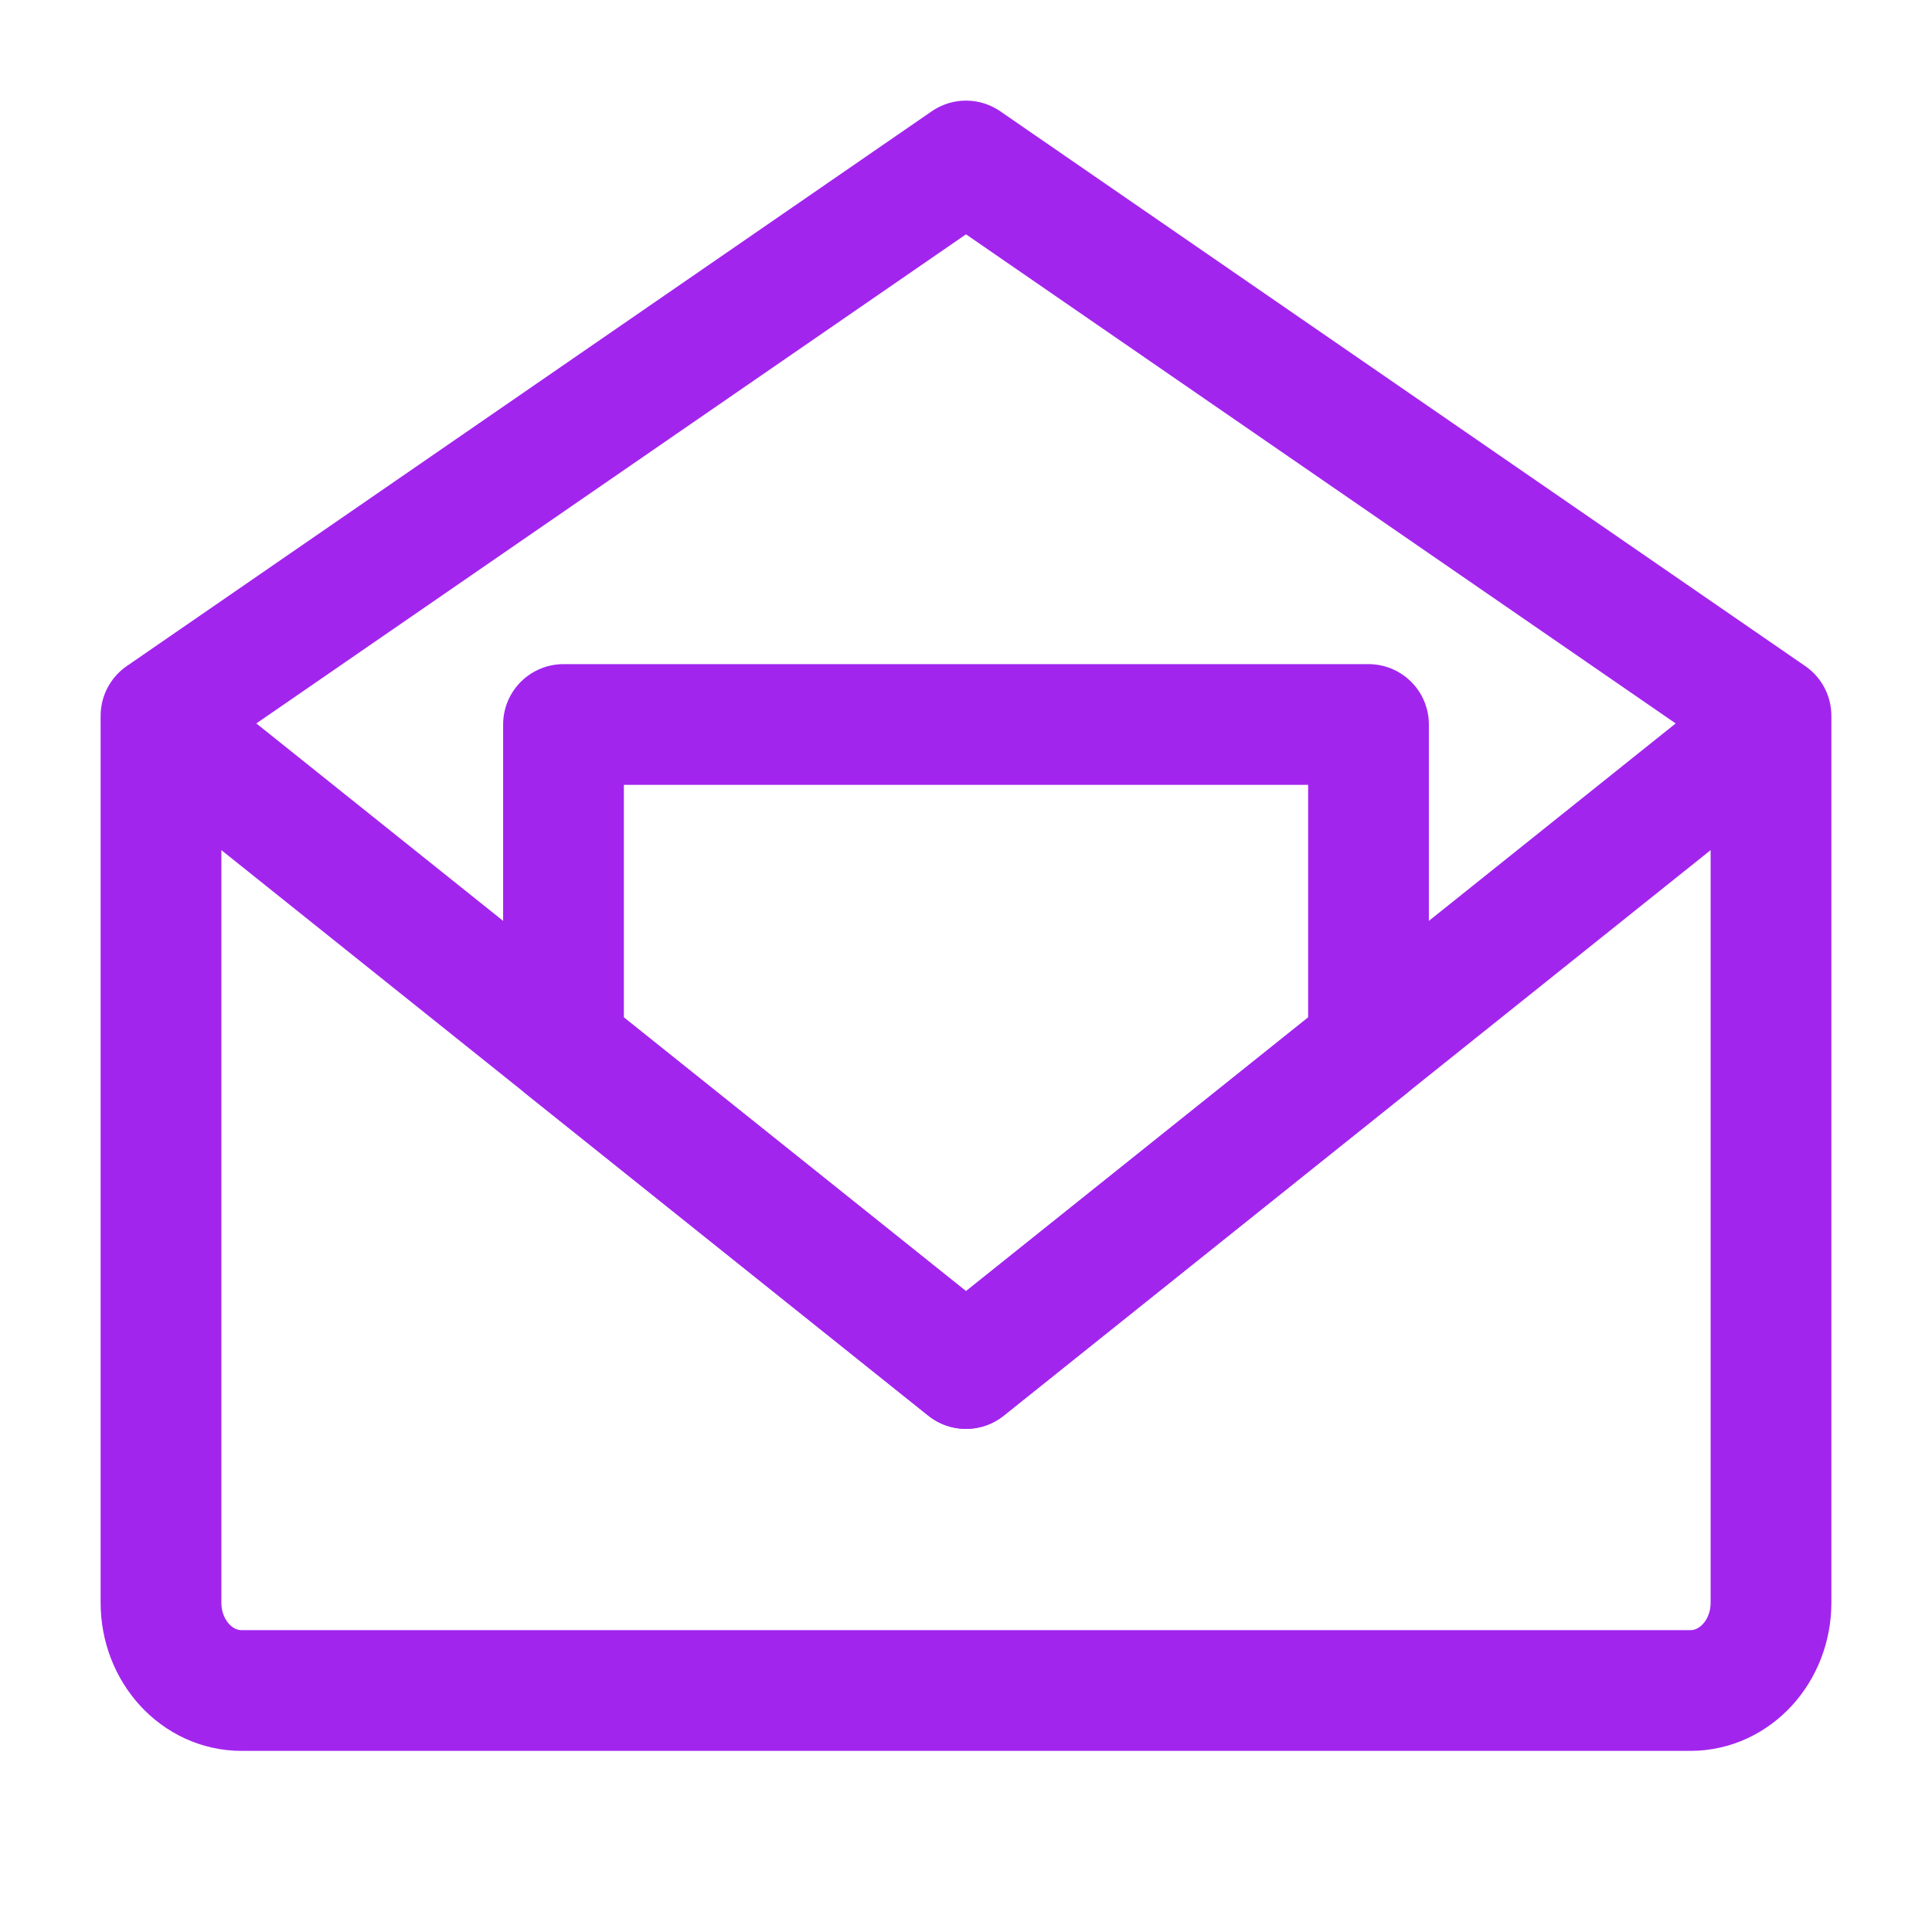
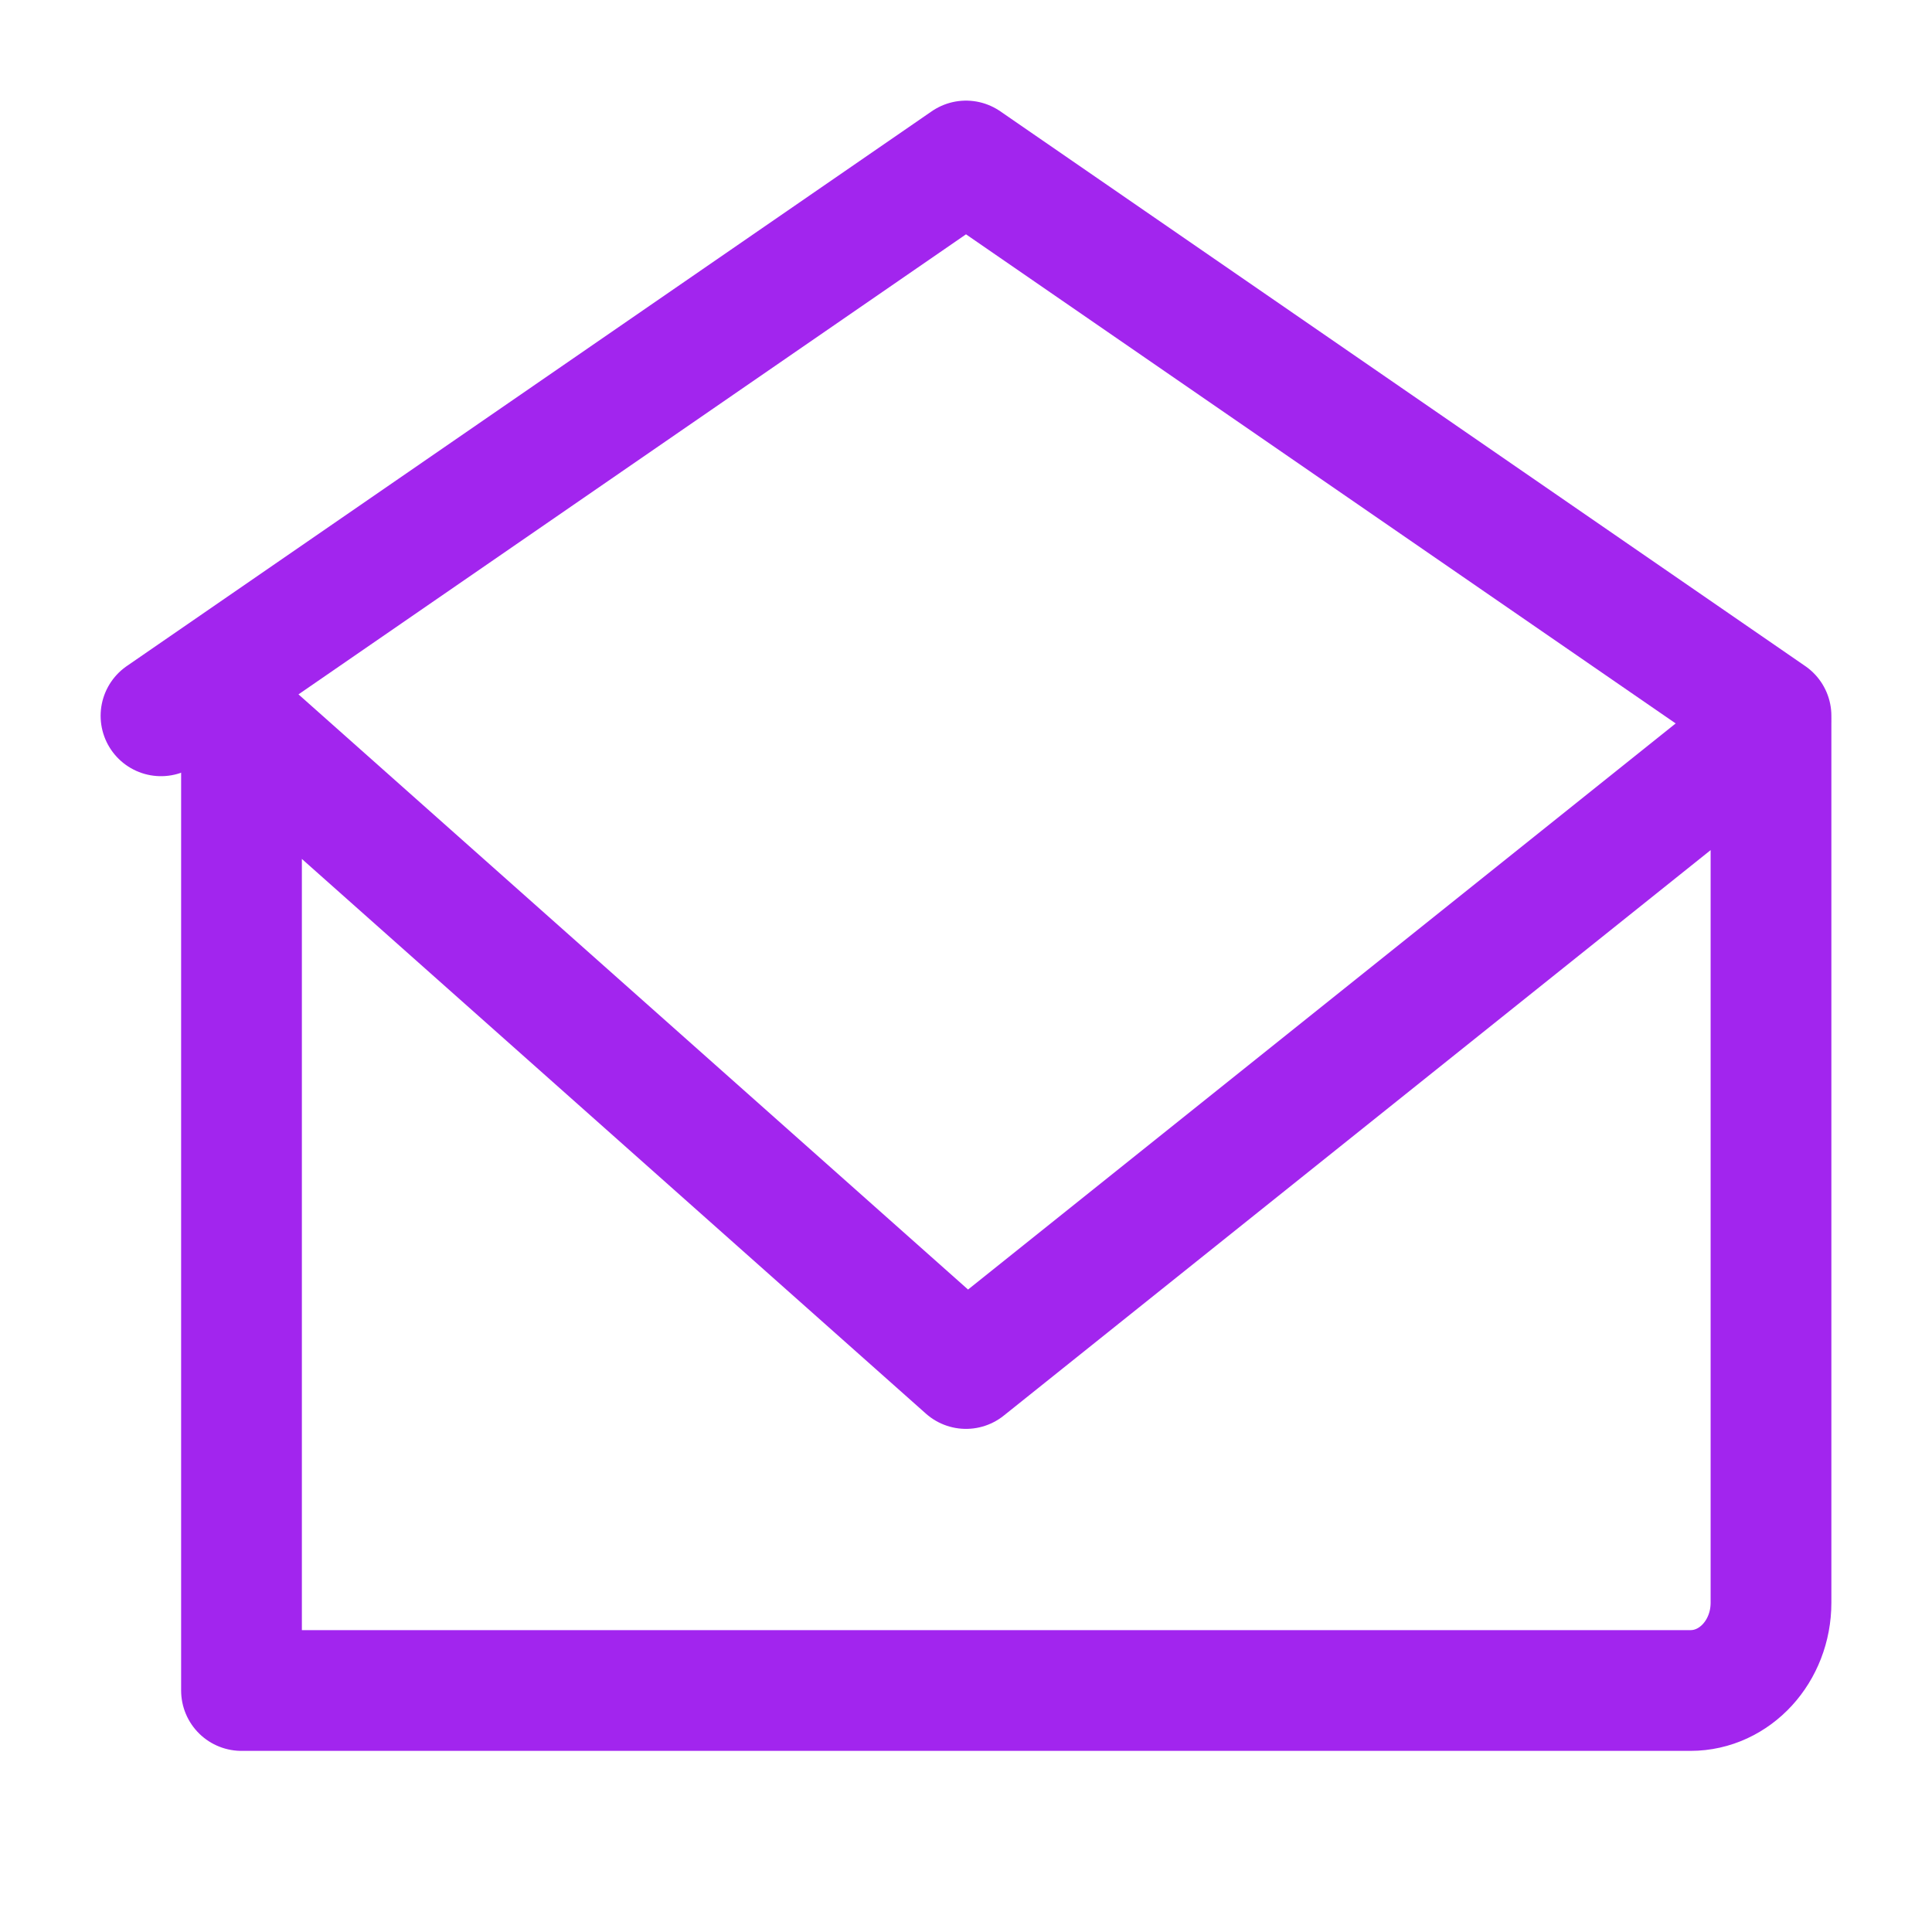
<svg xmlns="http://www.w3.org/2000/svg" width="48" height="48" viewBox="0 0 48 48" fill="none">
-   <path d="M44 18V39.818C44 41.023 43.105 42 42 42H6C4.895 42 4 41.023 4 39.818V18L24 34L44 18Z" stroke="#A225EE" stroke-width="3" stroke-linejoin="round" />
+   <path d="M44 18V39.818C44 41.023 43.105 42 42 42H6V18L24 34L44 18Z" stroke="#A225EE" stroke-width="3" stroke-linejoin="round" />
  <path d="M4 17.784L24 4L44 17.784" stroke="#A225EE" stroke-width="3" stroke-linecap="round" stroke-linejoin="round" />
-   <path d="M34 18H14V26L24 34L34 26V18Z" stroke="#A225EE" stroke-width="3" stroke-linejoin="round" />
</svg>